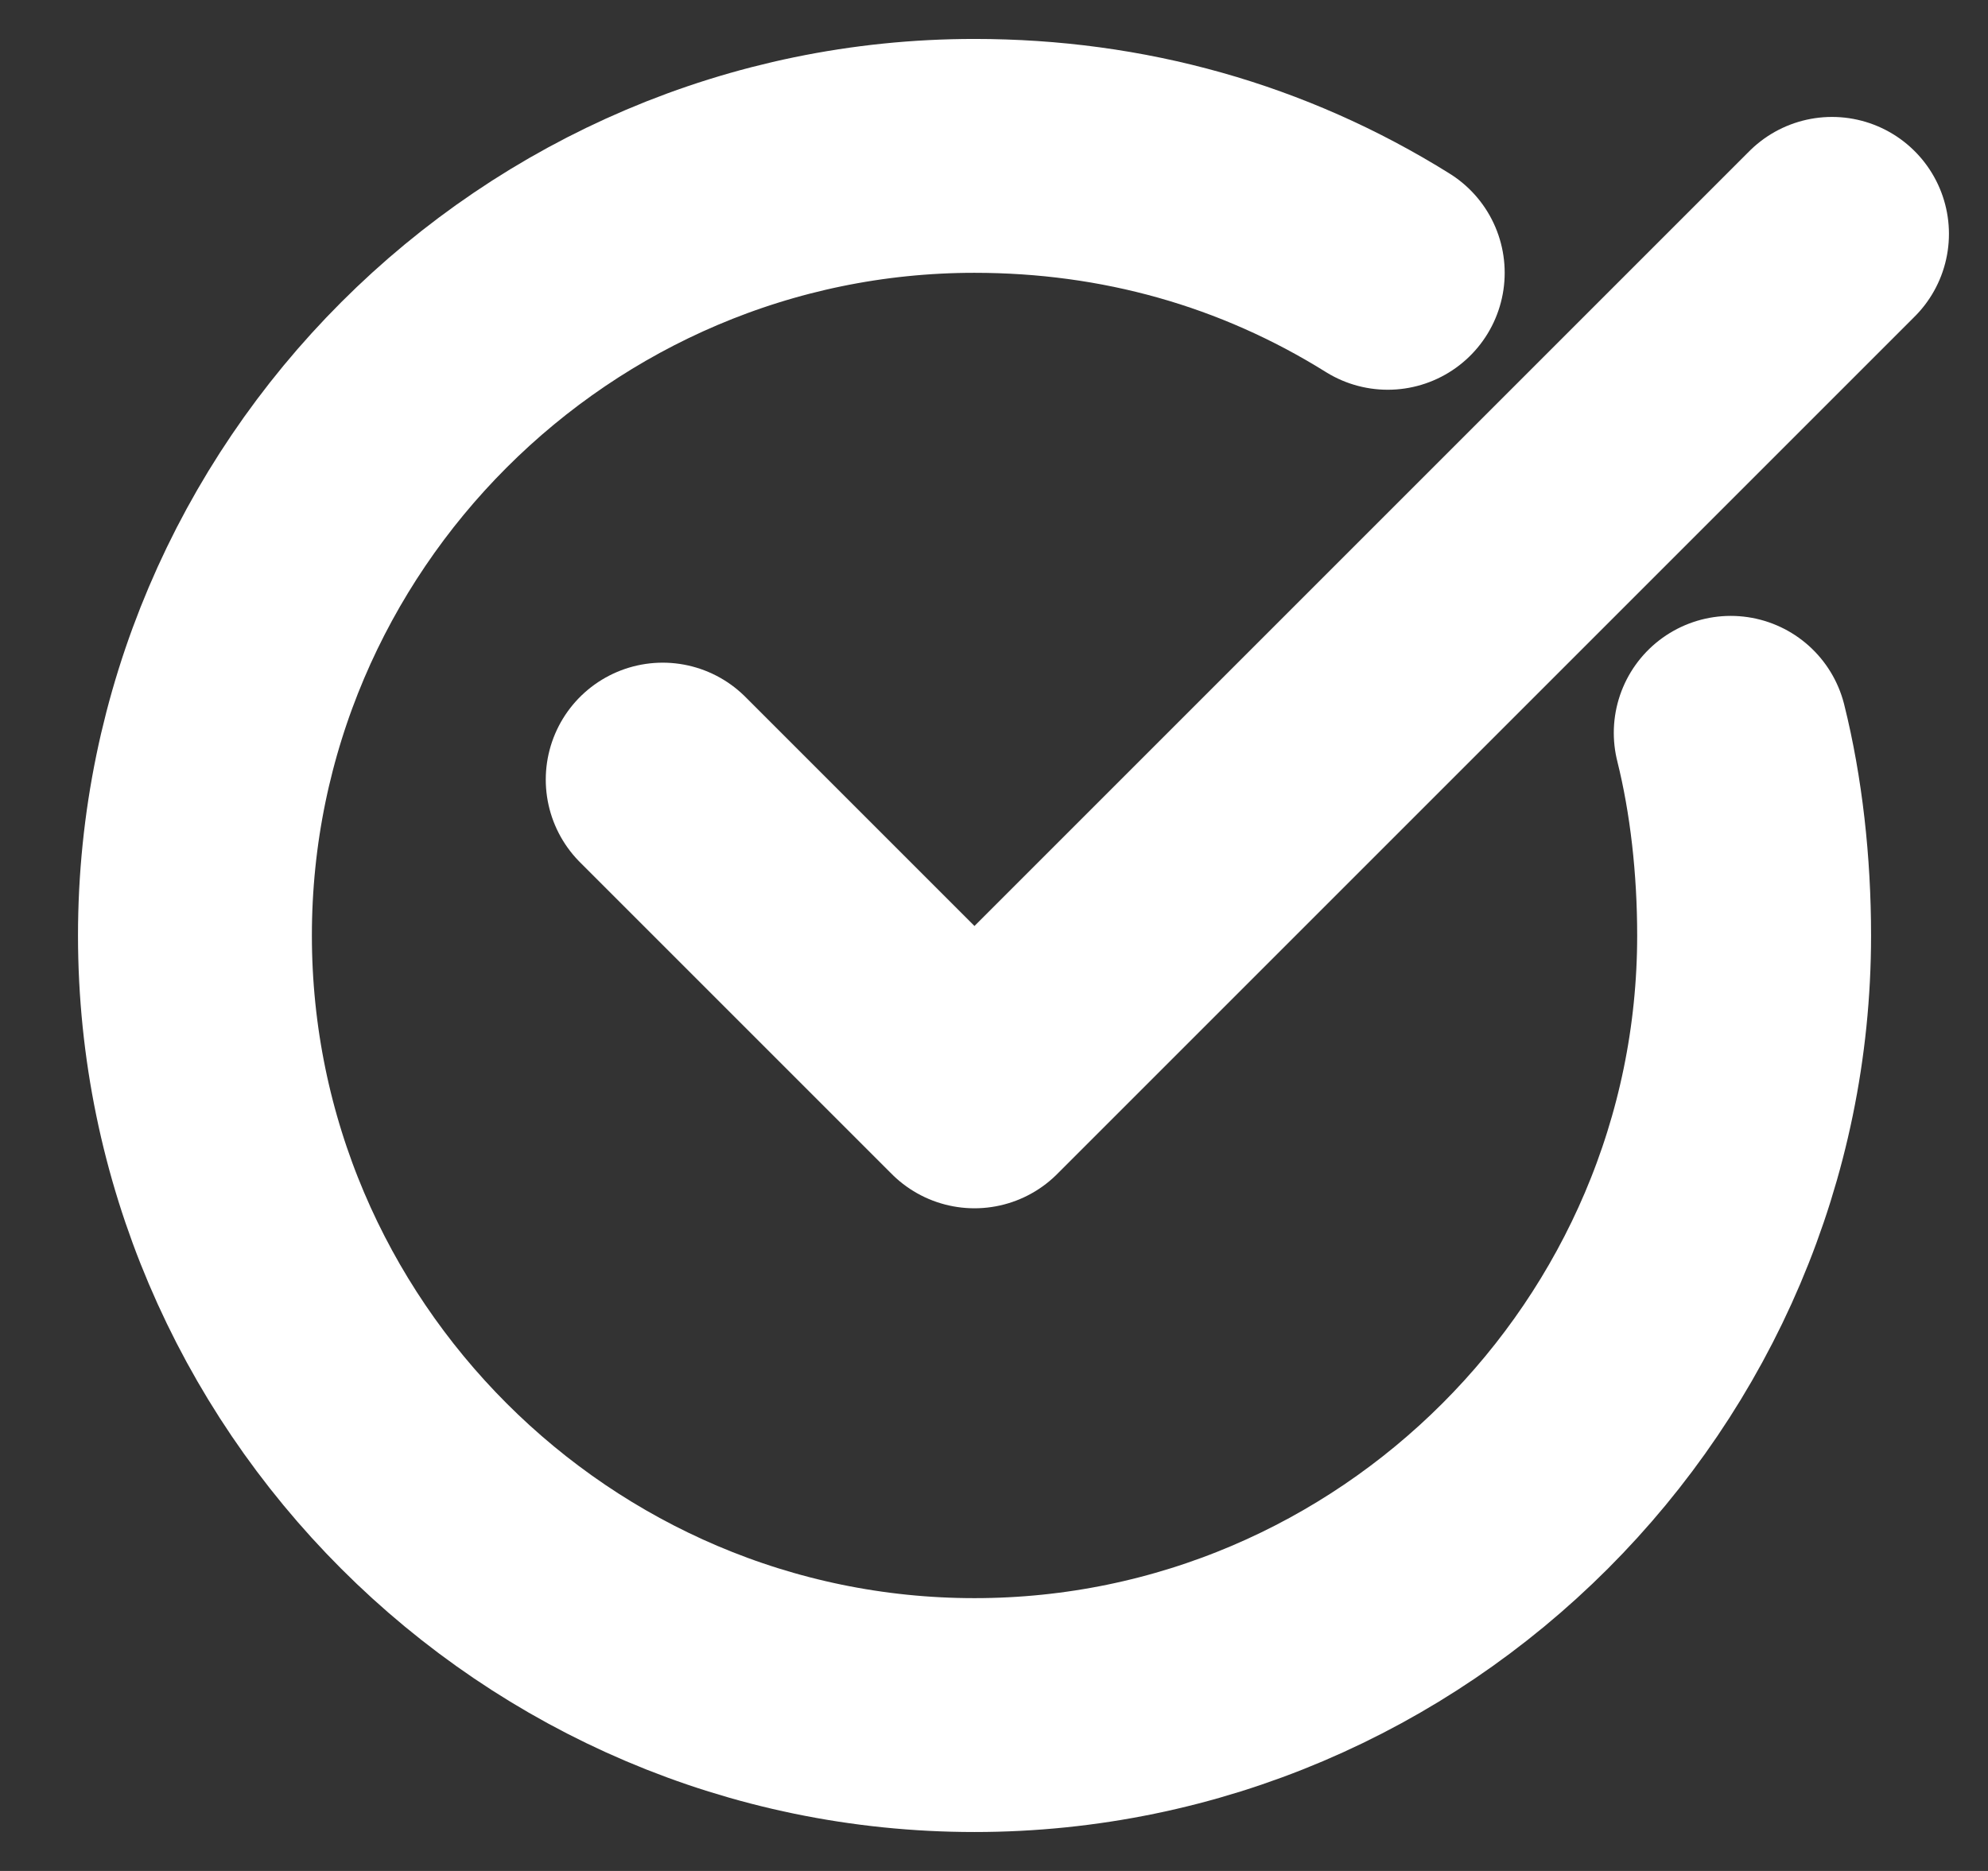
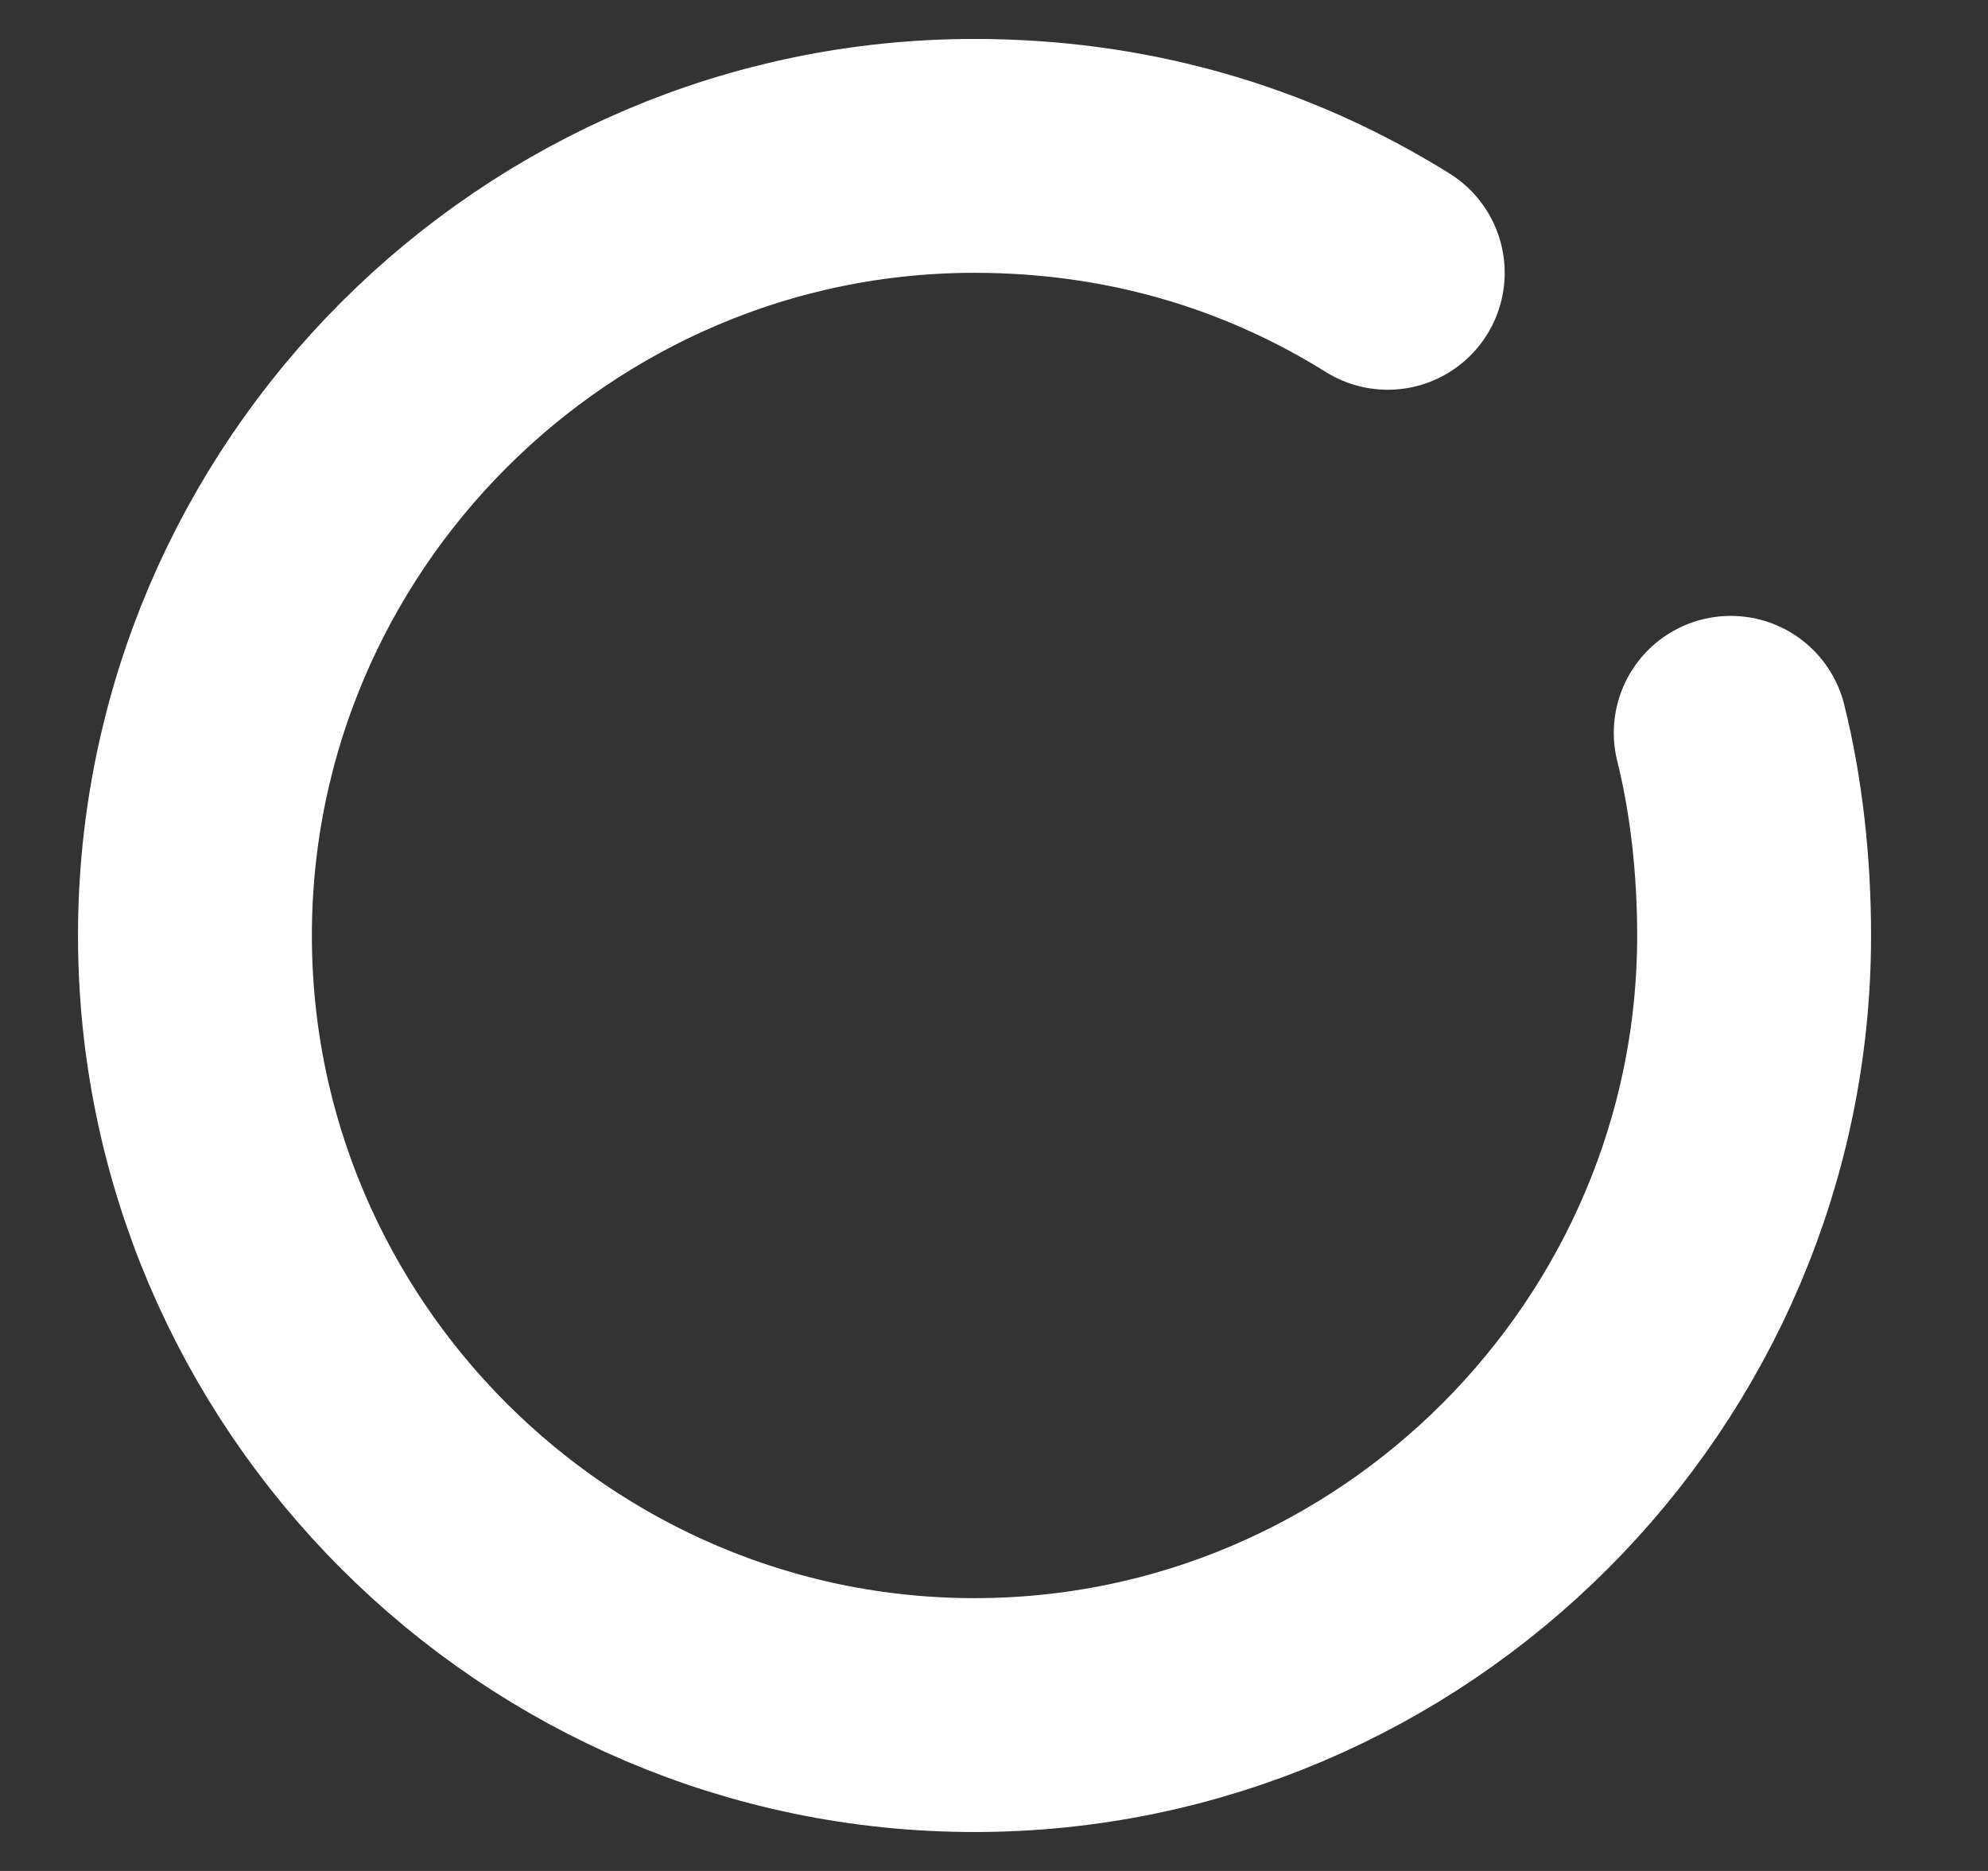
<svg xmlns="http://www.w3.org/2000/svg" width="17" height="16" viewBox="0 0 17 16" fill="none">
  <rect x="0" y="0" width="17" height="16" fill="#333333" stroke="none" />
  <path d="M14.8 6.267C14.933 6.8 15 7.4 15 8C15 11.667 12 14.667 8.333 14.667C4.667 14.667 1.667 11.667 1.667 8C1.667 4.333 4.667 1.333 8.333 1.333C9.6 1.333 10.8 1.667 11.867 2.333" stroke="white" stroke-width="2" stroke-miterlimit="10" stroke-linecap="round" stroke-linejoin="round" />
-   <path d="M5.667 6.667L8.333 9.333L15.666 2" stroke="white" stroke-width="2" stroke-miterlimit="10" stroke-linecap="round" stroke-linejoin="round" />
</svg>